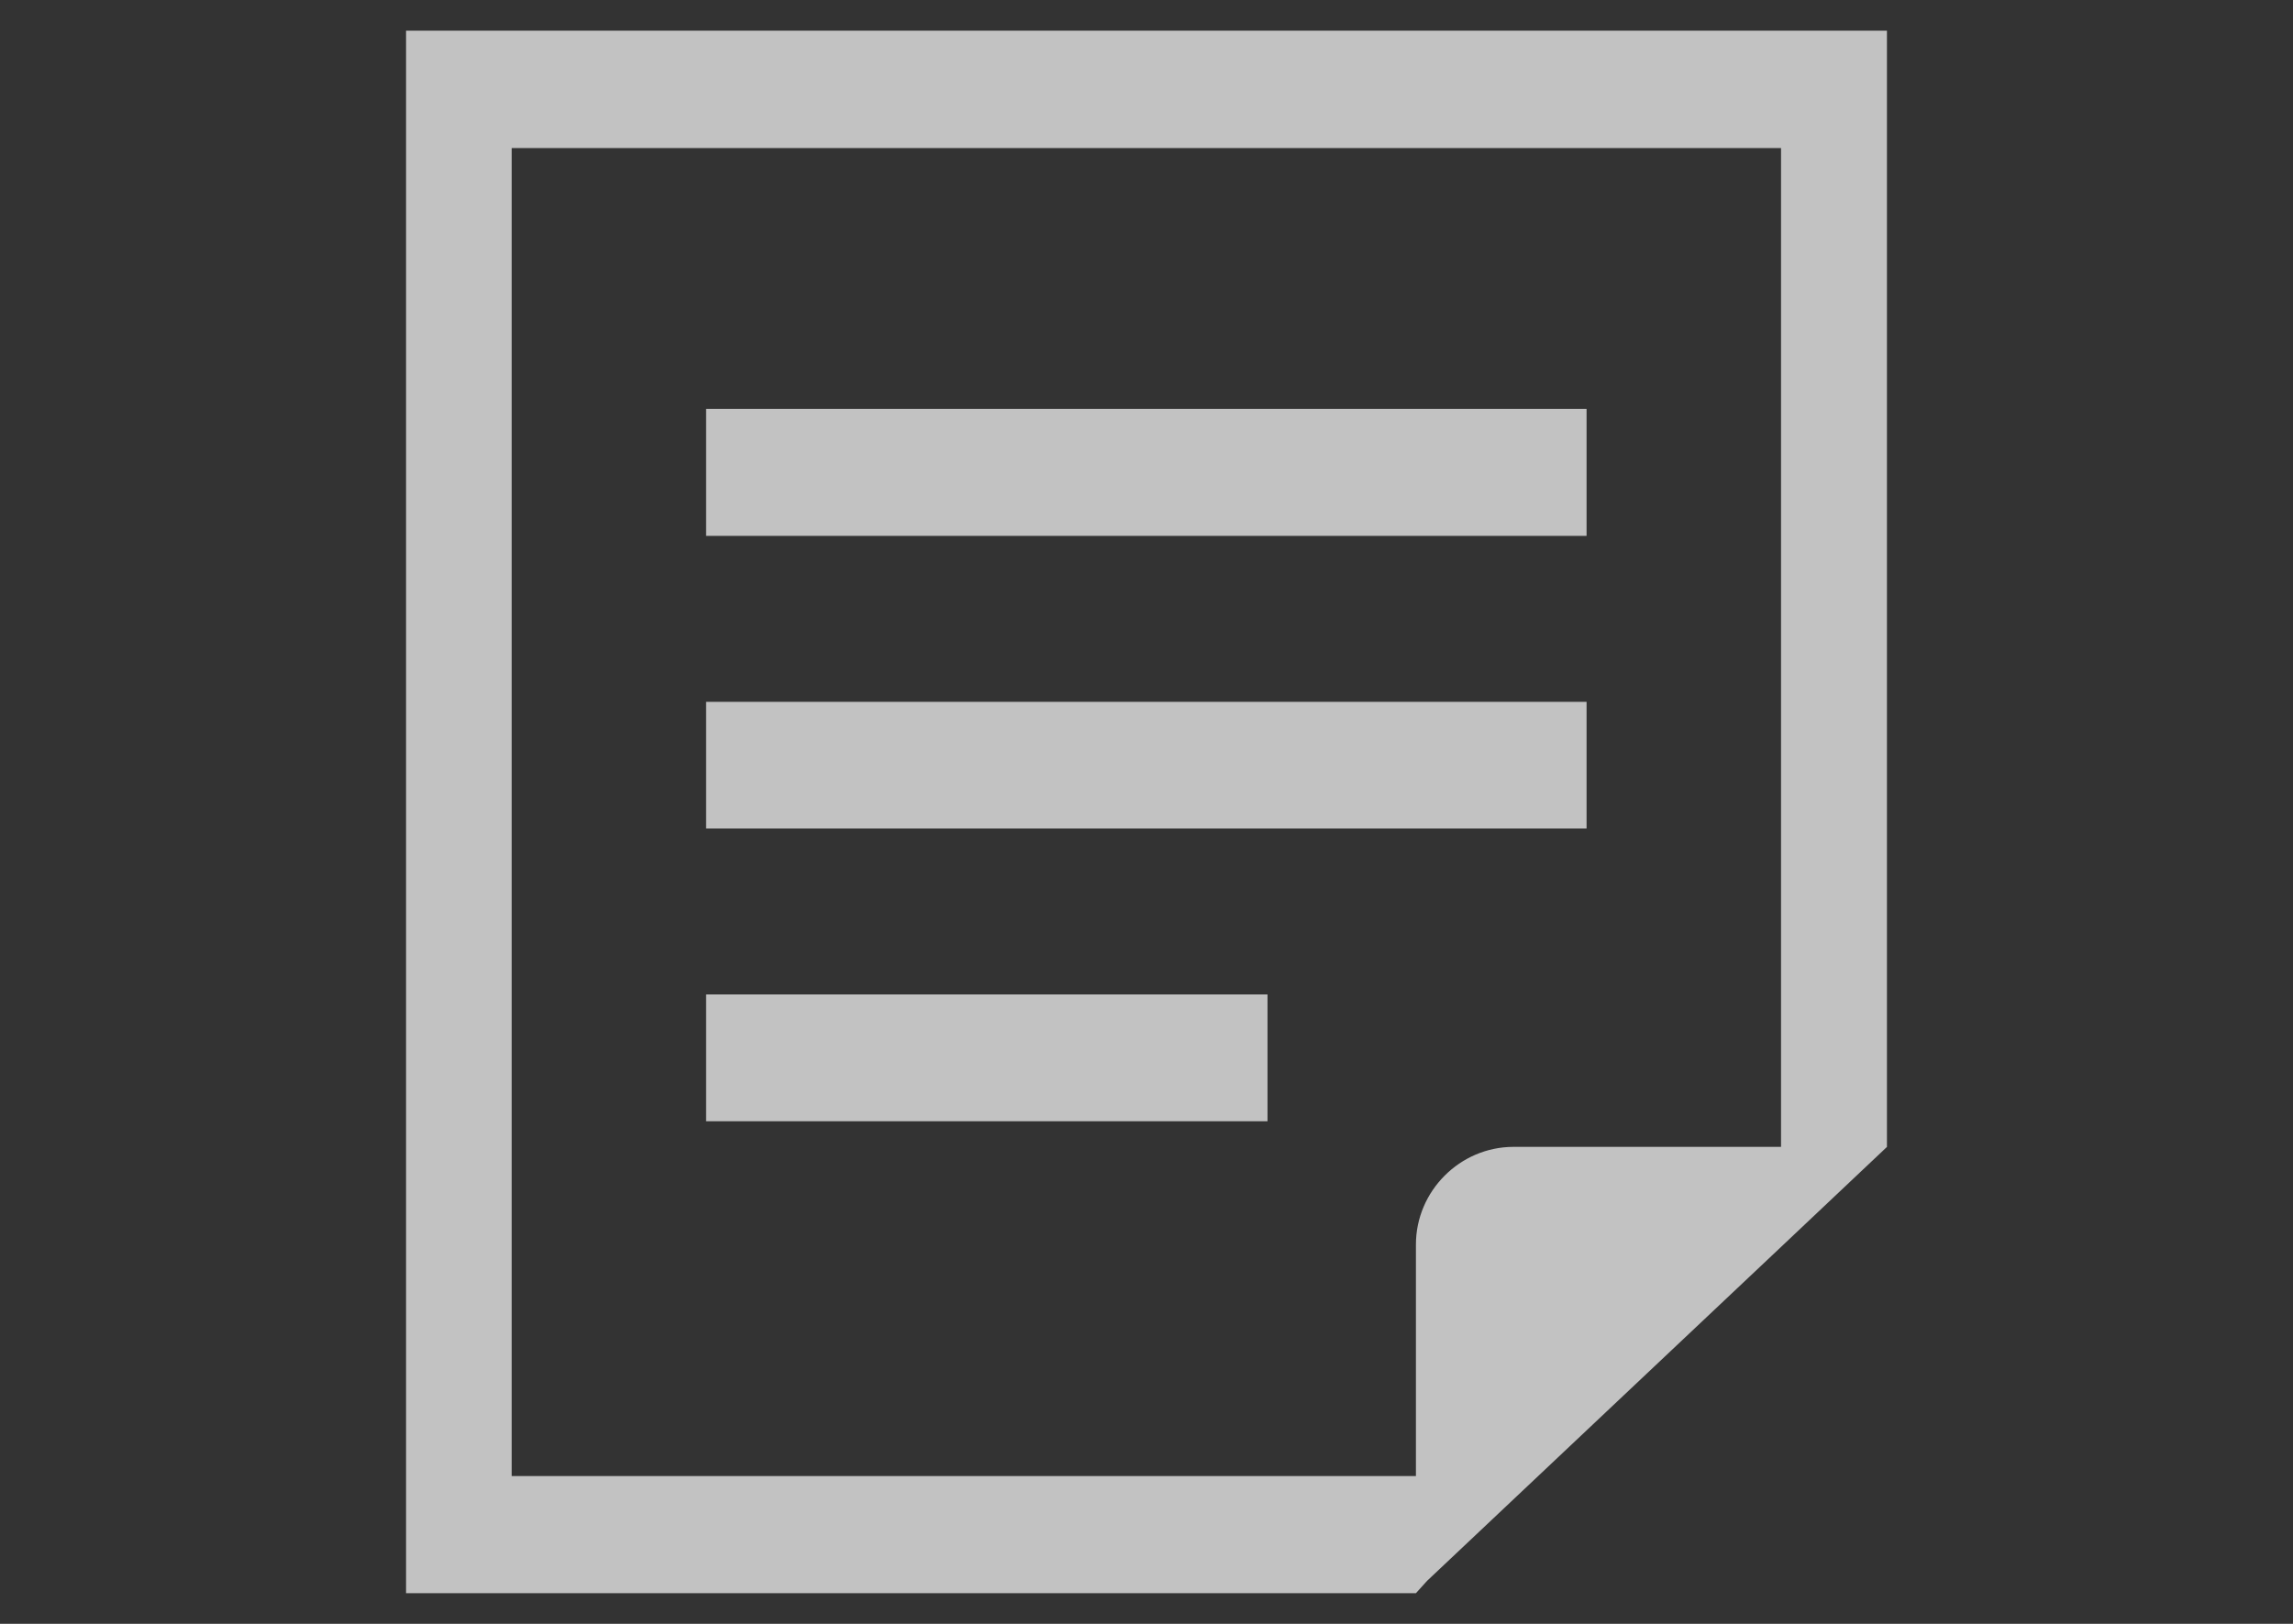
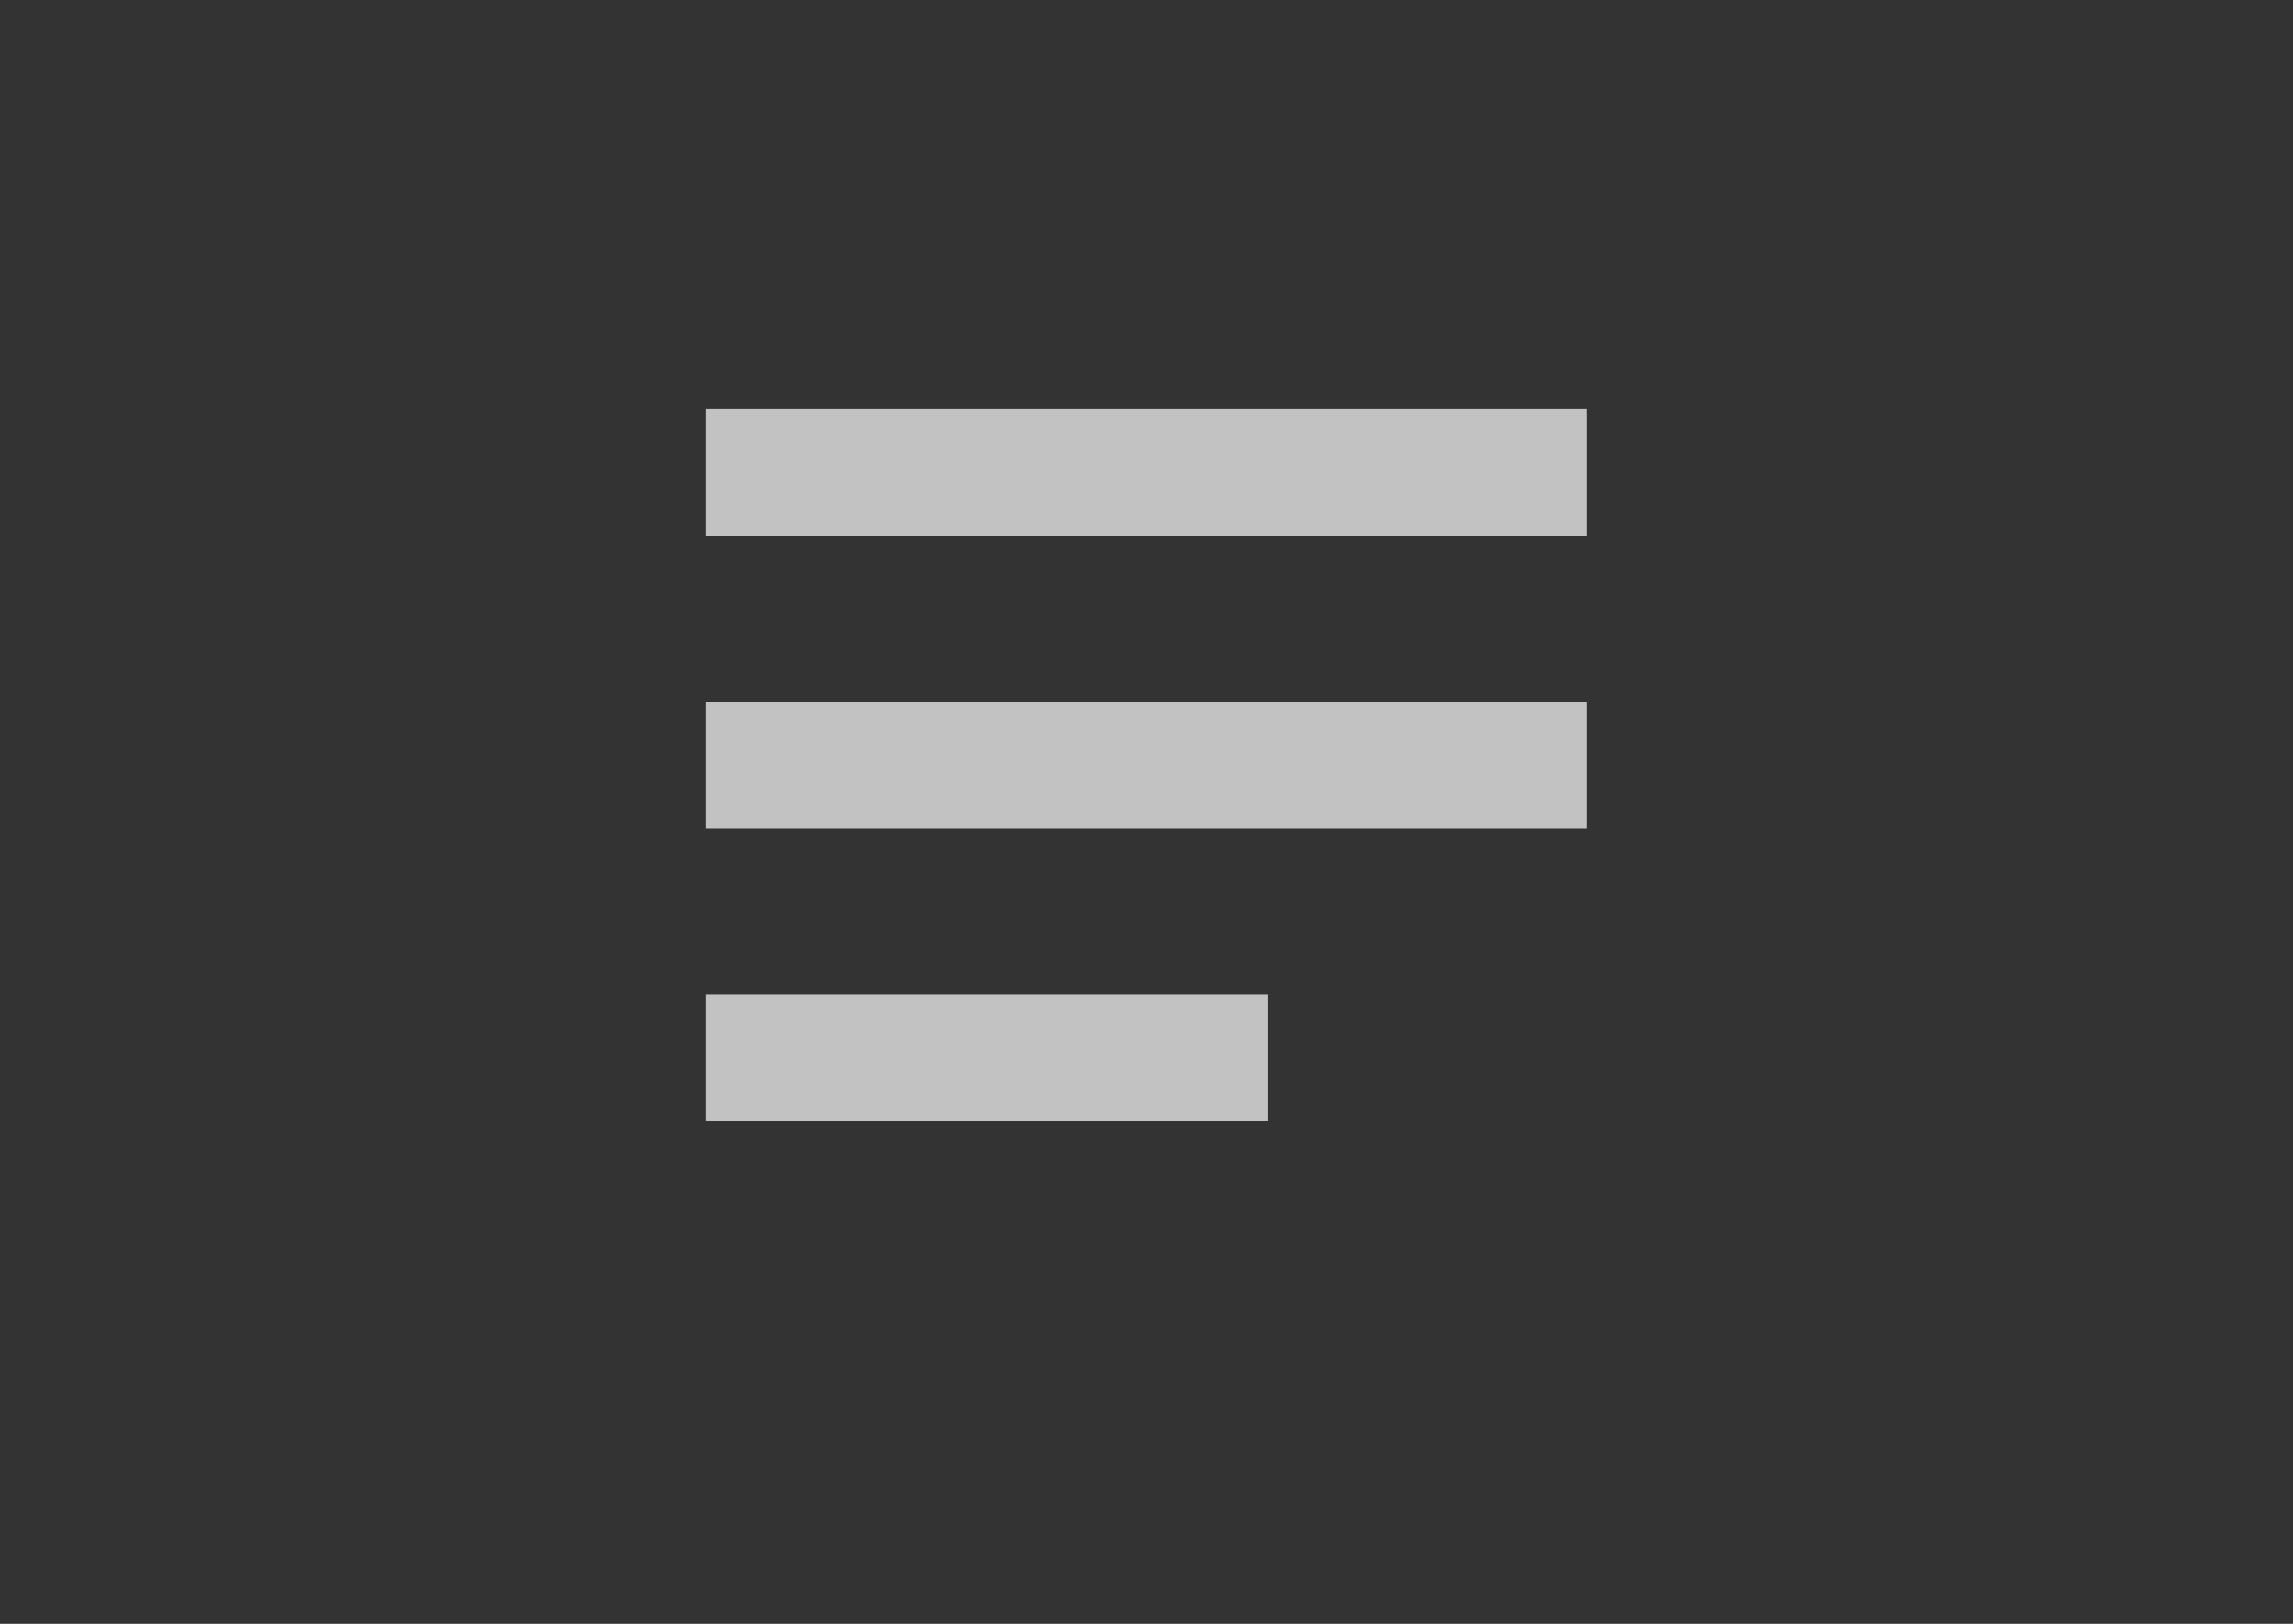
<svg xmlns="http://www.w3.org/2000/svg" version="1.1" id="レイヤー_1" x="0px" y="0px" width="48px" height="34px" viewBox="0 0 48 34" style="enable-background:new 0 0 48 34;" xml:space="preserve">
  <rect x="0" y="0" width="48" height="34" fill="#333333" stroke="none" />
  <style type="text/css">
	.st0{opacity:0.7;}
	.st1{fill:#FFFFFF;}
</style>
  <g class="st0">
    <rect x="14.781" y="8.561" class="st1" width="18.431" height="2.659" />
    <rect x="14.781" y="14.695" class="st1" width="18.431" height="2.652" />
    <rect x="14.781" y="20.821" class="st1" width="11.752" height="2.656" />
-     <path class="st1" d="M8.5,0.642v32.716h21.14l0.234-0.259l7.409-6.991l2.217-2.094V0.642H8.5z M37.283,24.013h-5.601   c-1.118,0-2.042,0.924-2.042,2.045v4.847H10.711V3.1h26.572V24.013z" />
  </g>
</svg>